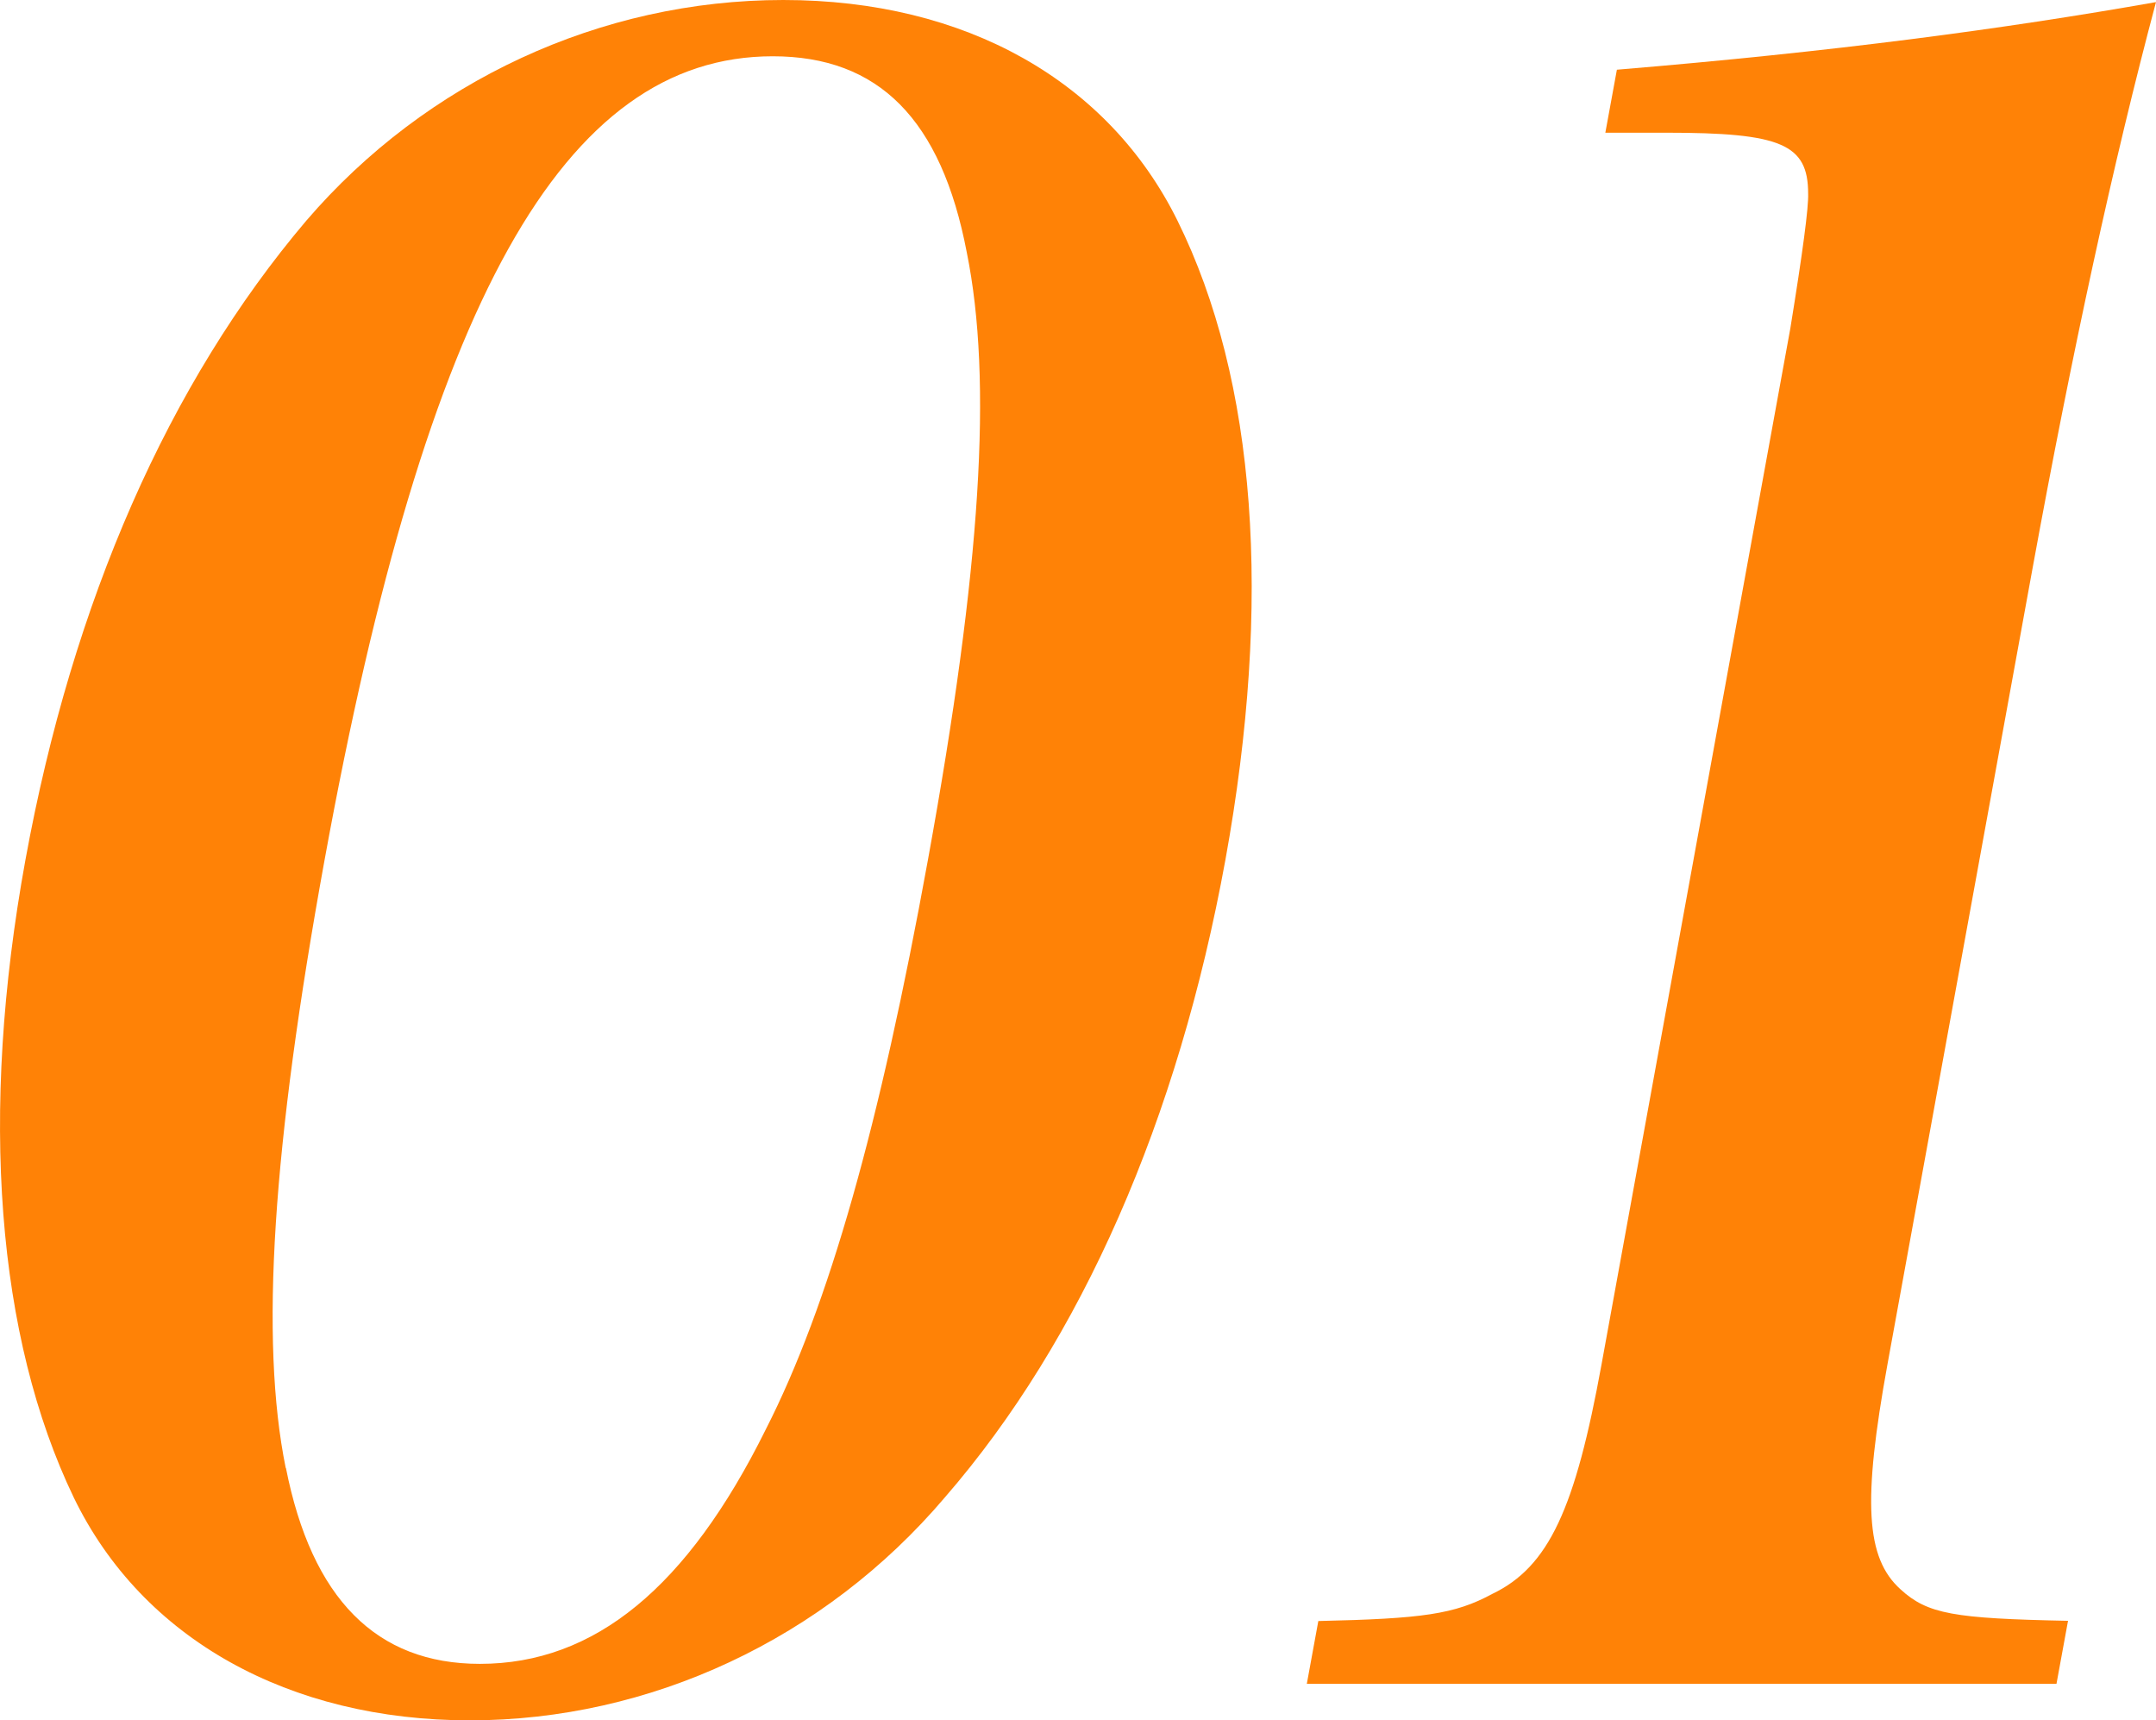
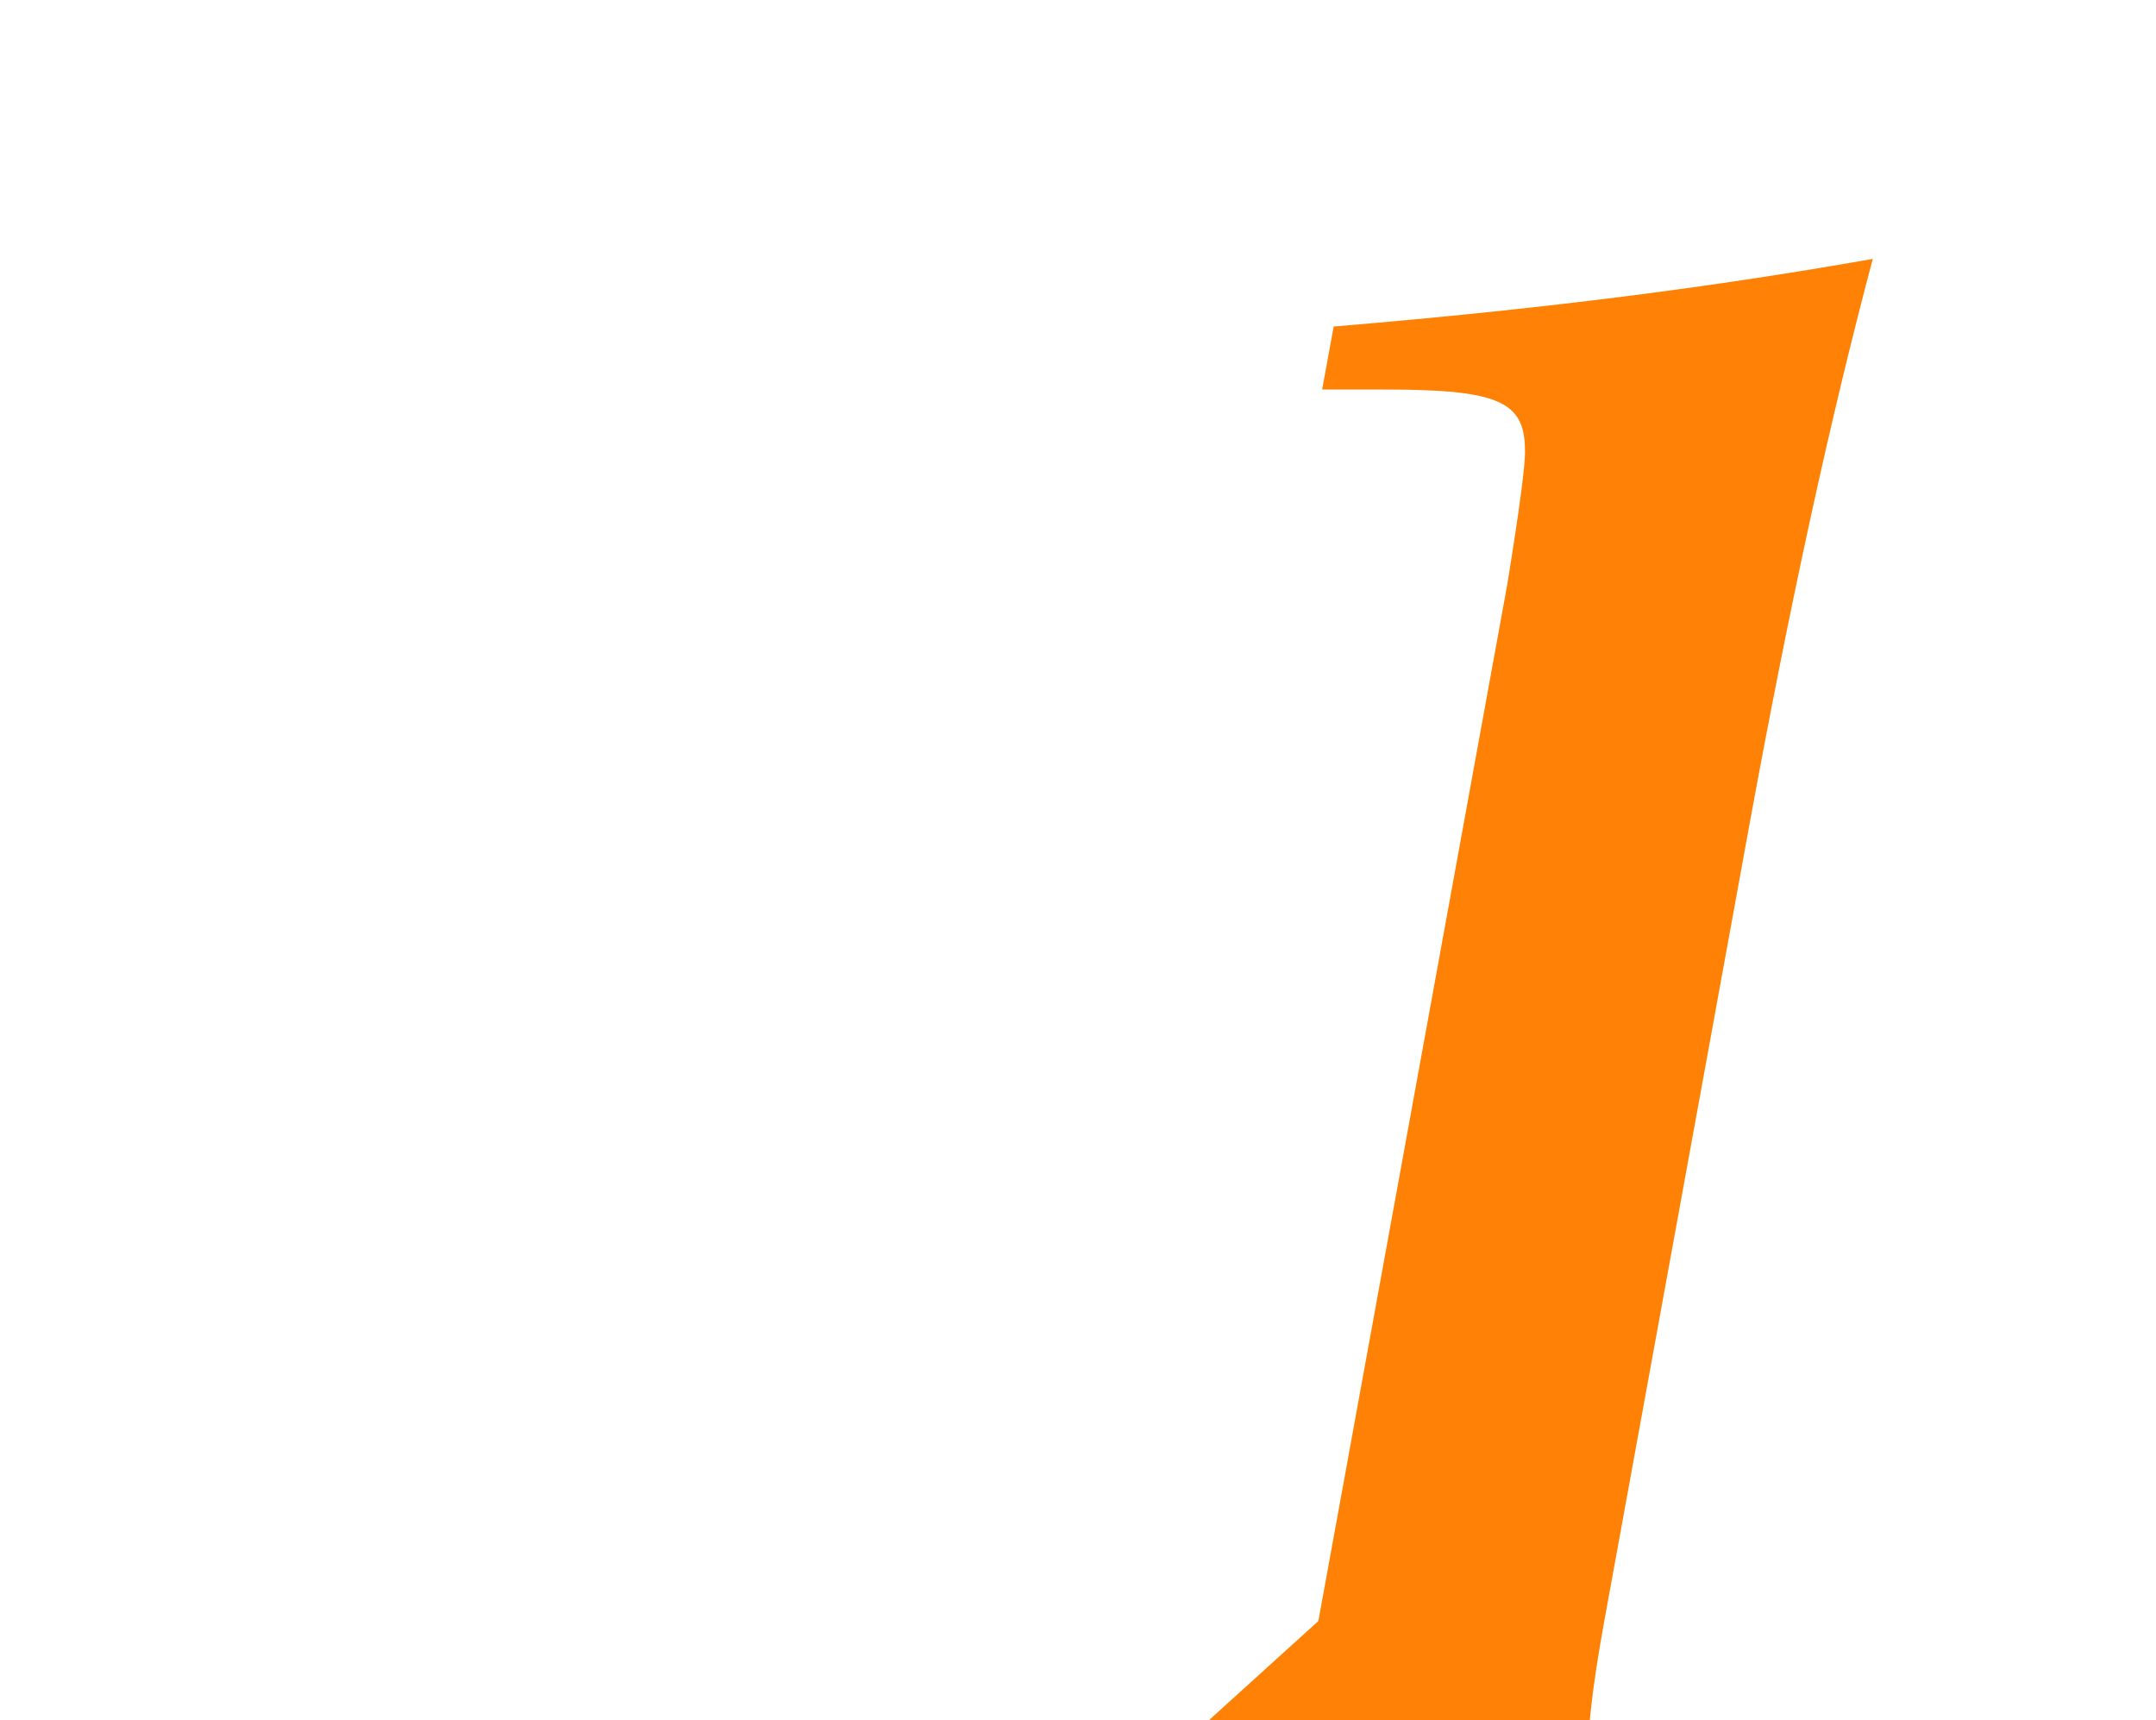
<svg xmlns="http://www.w3.org/2000/svg" id="_レイヤー_2" data-name="レイヤー_2" viewBox="0 0 102.7 81.92">
  <defs>
    <style>
      .cls-1 {
        fill: #ff8206;
      }
    </style>
  </defs>
  <g id="content">
    <g>
-       <path class="cls-1" d="M14.59,10.51C20.3,3.86,28.62,0,37.31,0s15.49,3.86,18.78,10.51c3.76,7.61,4.52,18.12,2.28,30.45-2.25,12.33-6.84,22.84-13.36,30.35-5.74,6.76-14.05,10.62-22.63,10.62s-15.6-3.86-18.87-10.62C-.15,63.69-1,53.08,1.21,40.96c2.25-12.33,6.83-22.73,13.38-30.45ZM13.62,69.91c1.23,6.22,4.3,9.33,9.24,9.33,5.47,0,9.89-3.65,13.61-11.15,3.01-5.9,5.43-14.48,7.73-27.13,2.54-13.94,3.09-22.84,1.85-28.95-1.21-6.33-4.2-9.33-9.24-9.33-9.97,0-16.5,11.69-21.35,38.28-2.48,13.62-3.09,22.84-1.85,28.95Z" />
-       <path class="cls-1" d="M62.8,77.2c4.95-.11,6.49-.32,8.28-1.29,2.7-1.29,3.96-4.07,5.21-10.94l8.99-49.32q.89-5.47.85-6.43c0-2.36-1.29-2.9-6.76-2.9h-2.9l.55-3c10.34-.86,18.37-1.93,25.68-3.22-2.03,7.61-3.99,16.62-5.89,27.02l-6.9,37.85c-1.19,6.54-1.04,9.22.62,10.72,1.29,1.18,2.53,1.39,7.98,1.5l-.55,3h-35.71l.55-3Z" />
+       <path class="cls-1" d="M62.8,77.2l8.99-49.32q.89-5.47.85-6.43c0-2.36-1.29-2.9-6.76-2.9h-2.9l.55-3c10.34-.86,18.37-1.93,25.68-3.22-2.03,7.61-3.99,16.62-5.89,27.02l-6.9,37.85c-1.19,6.54-1.04,9.22.62,10.72,1.29,1.18,2.53,1.39,7.98,1.5l-.55,3h-35.71l.55-3Z" />
    </g>
  </g>
</svg>